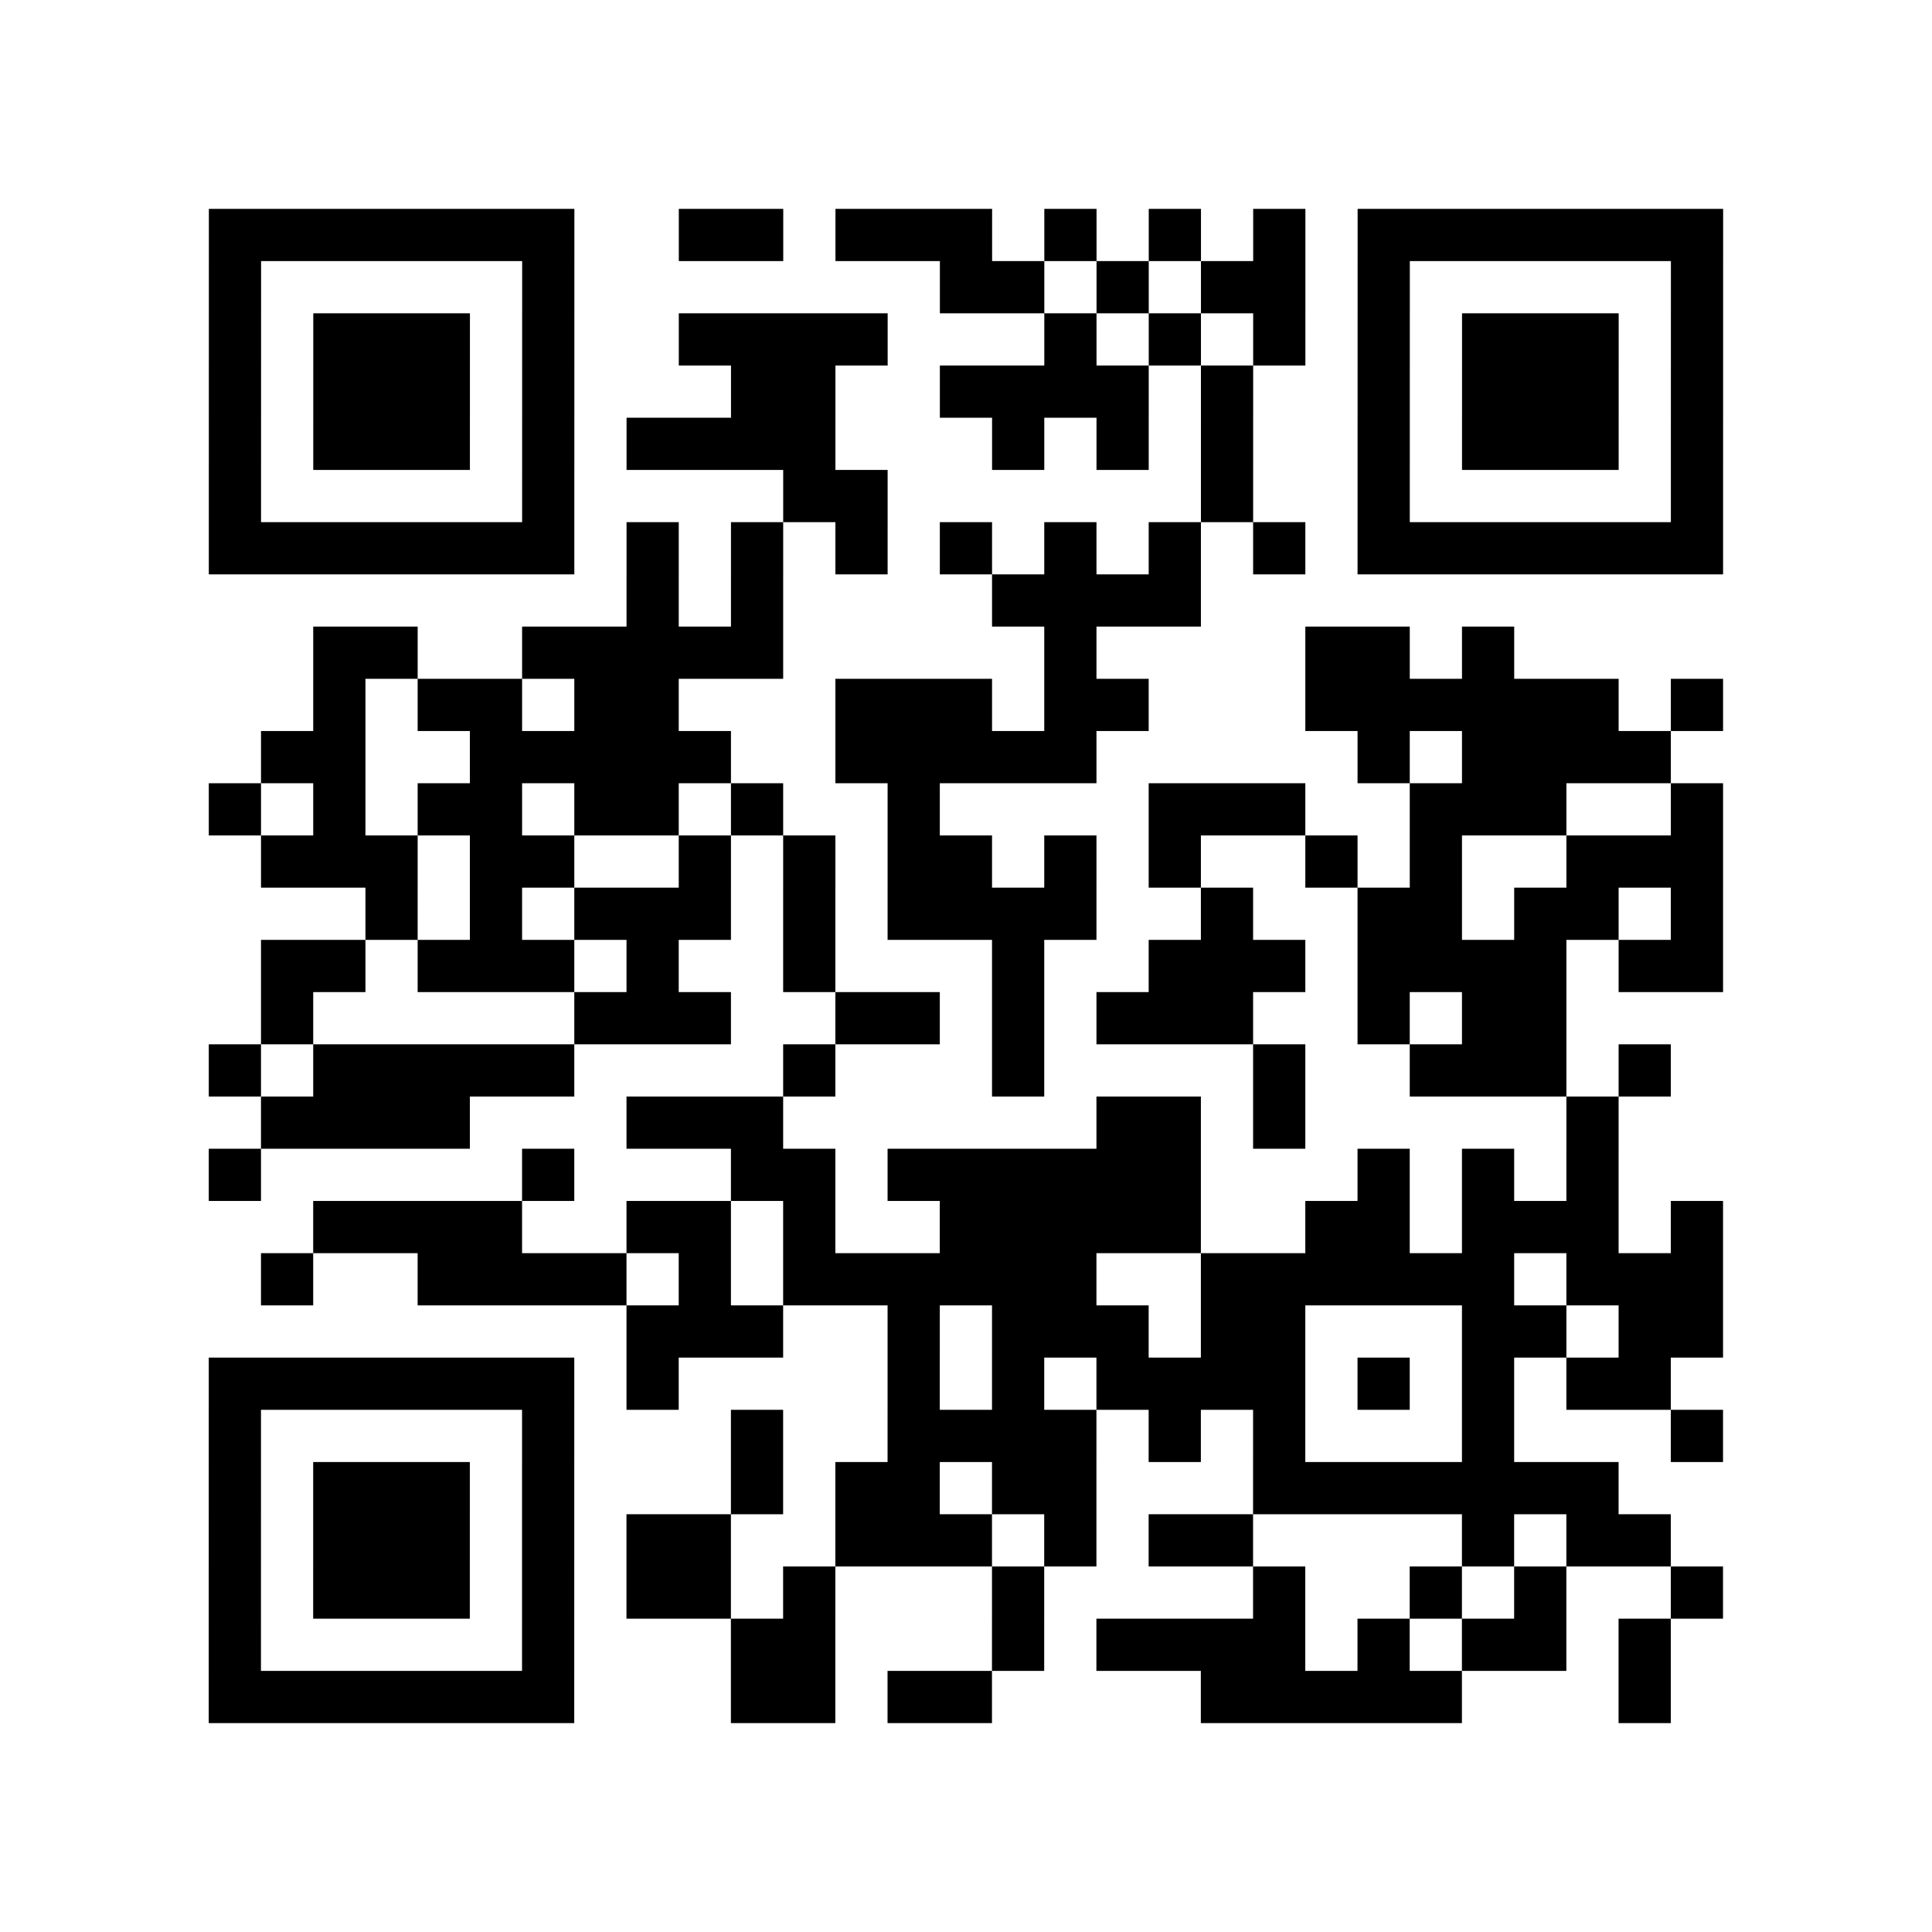
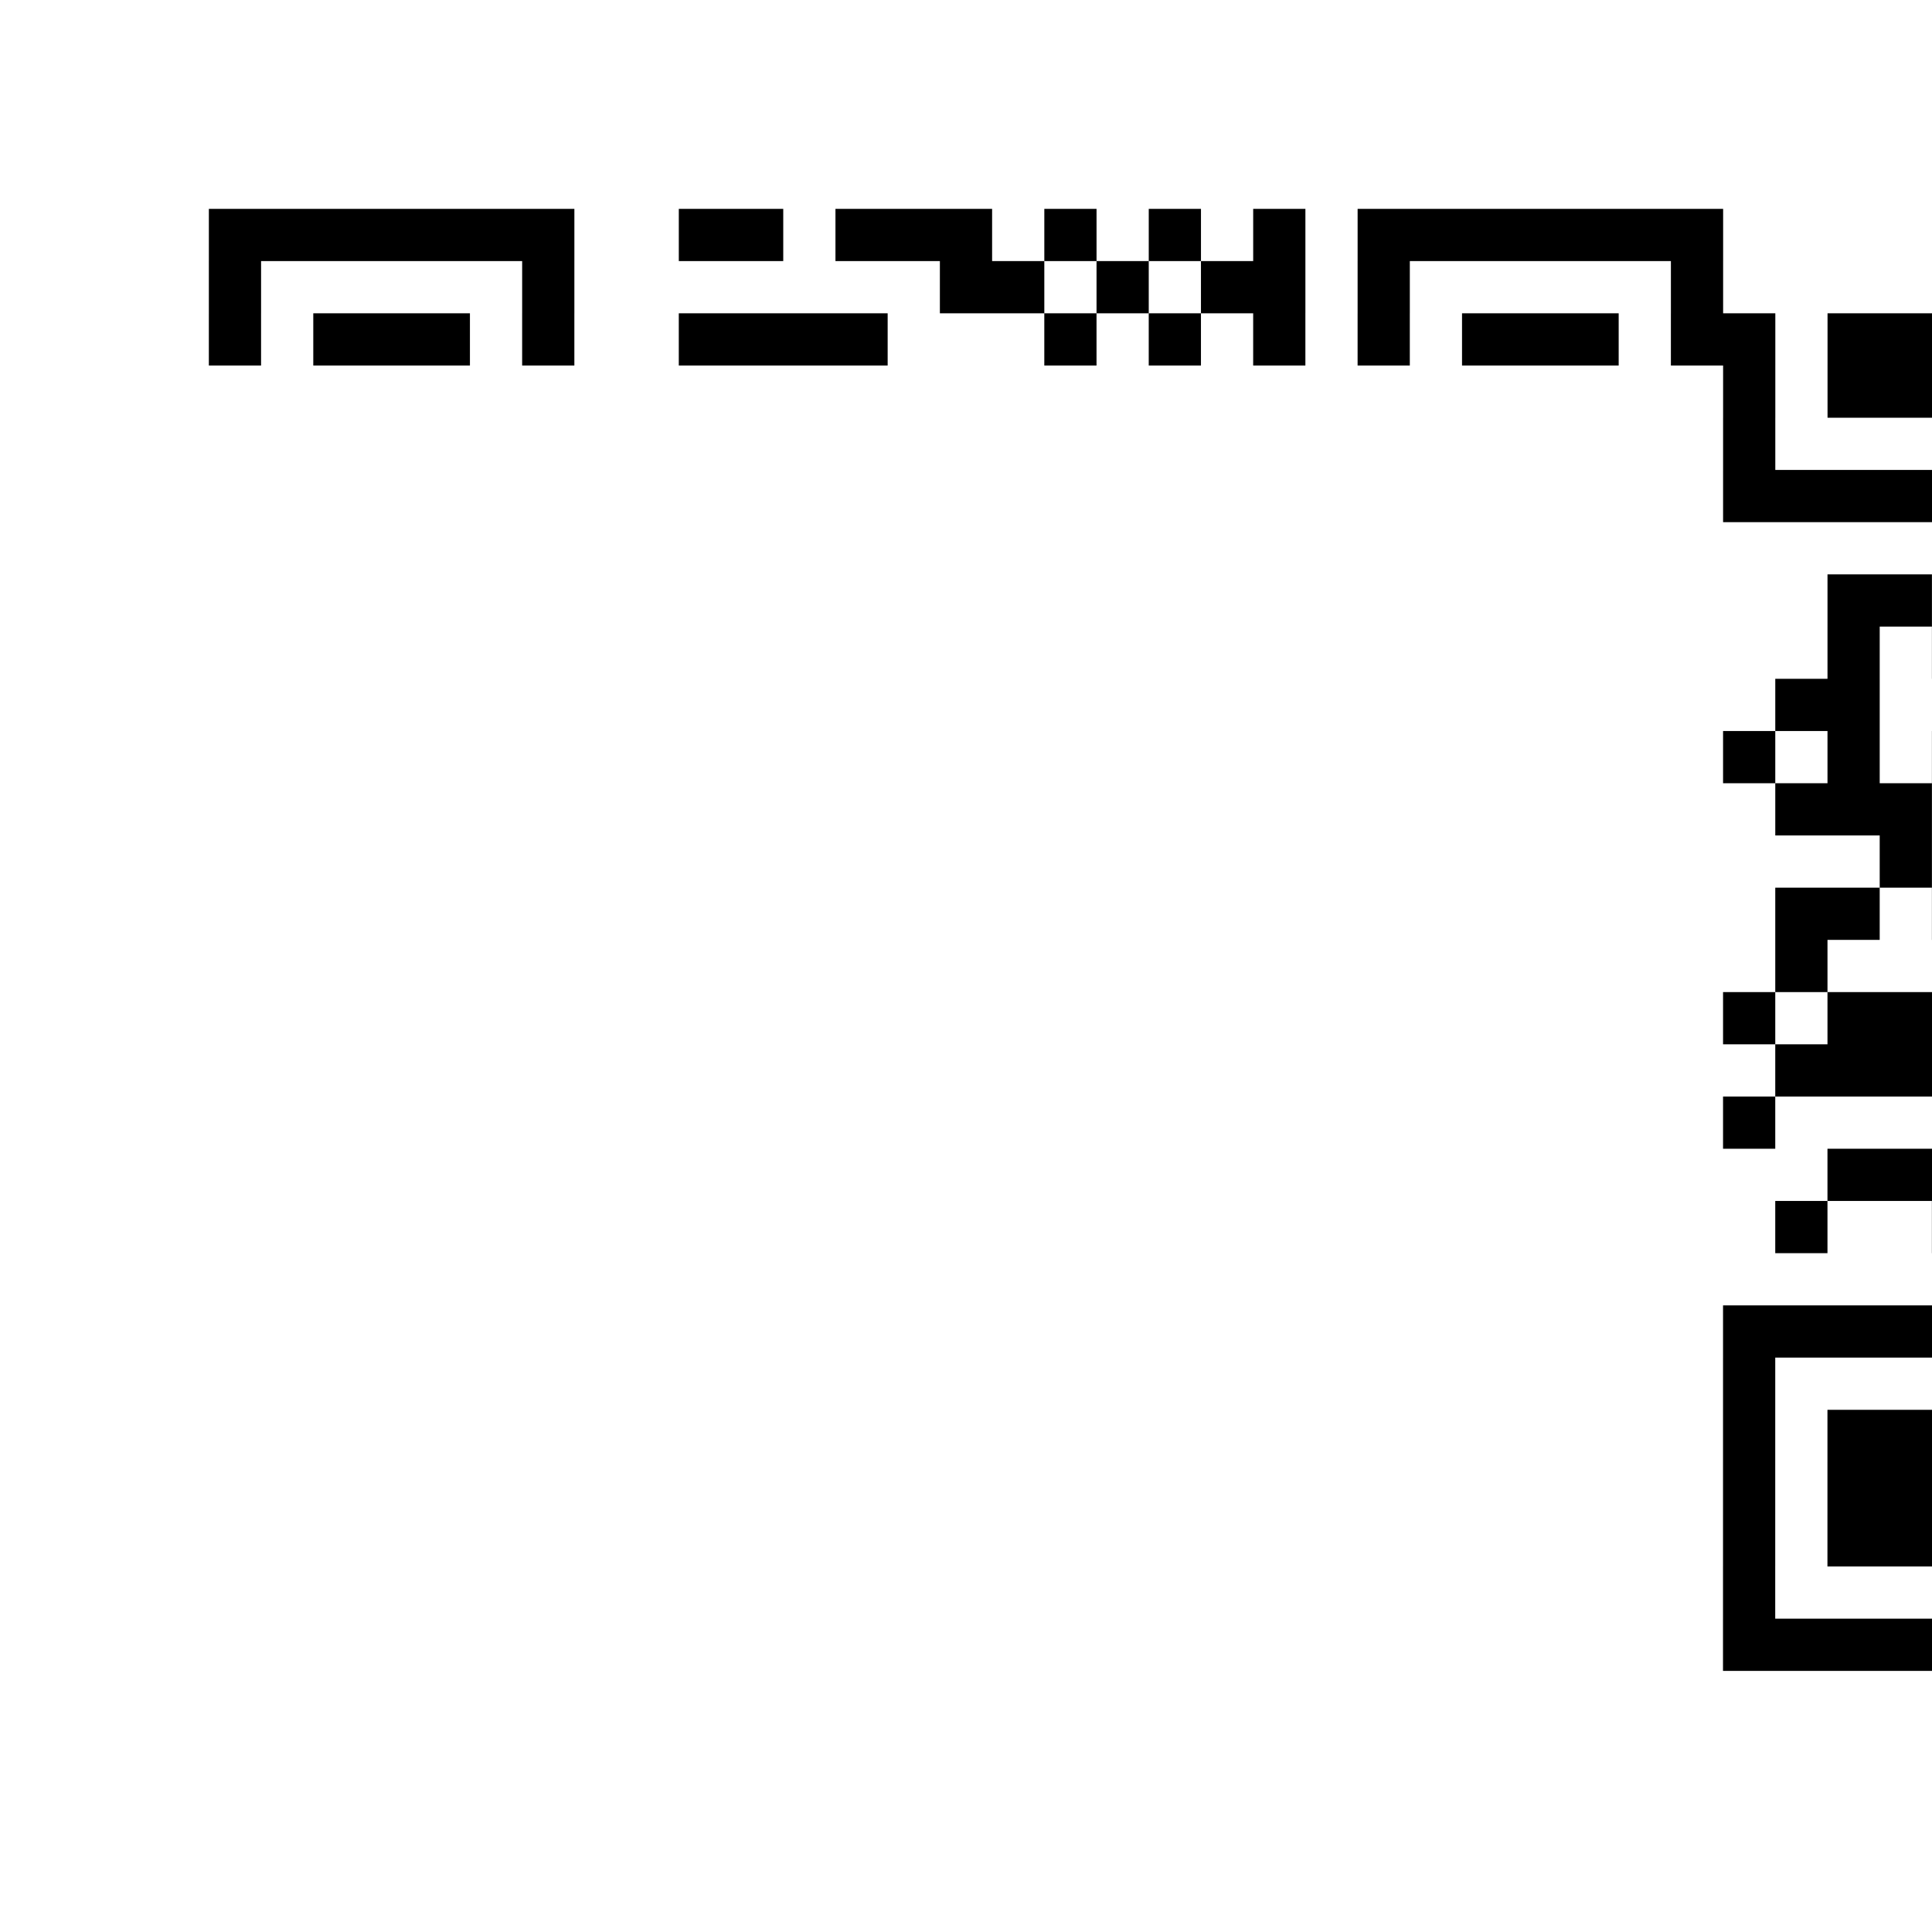
<svg xmlns="http://www.w3.org/2000/svg" height="37" width="37" class="pyqrcode">
-   <path stroke="#000" class="pyqrline" d="M4 4.5h7m2 0h2m1 0h3m1 0h1m1 0h1m1 0h1m1 0h7m-29 1h1m5 0h1m7 0h2m1 0h1m1 0h2m1 0h1m5 0h1m-29 1h1m1 0h3m1 0h1m2 0h4m3 0h1m1 0h1m1 0h1m1 0h1m1 0h3m1 0h1m-29 1h1m1 0h3m1 0h1m3 0h2m2 0h4m1 0h1m2 0h1m1 0h3m1 0h1m-29 1h1m1 0h3m1 0h1m1 0h4m3 0h1m1 0h1m1 0h1m2 0h1m1 0h3m1 0h1m-29 1h1m5 0h1m4 0h2m6 0h1m2 0h1m5 0h1m-29 1h7m1 0h1m1 0h1m1 0h1m1 0h1m1 0h1m1 0h1m1 0h1m1 0h7m-21 1h1m1 0h1m4 0h4m-17 1h2m2 0h5m5 0h1m4 0h2m1 0h1m-23 1h1m1 0h2m1 0h2m3 0h3m1 0h2m3 0h6m1 0h1m-28 1h2m2 0h5m2 0h5m5 0h1m1 0h4m-28 1h1m1 0h1m1 0h2m1 0h2m1 0h1m2 0h1m4 0h3m2 0h3m2 0h1m-28 1h3m1 0h2m2 0h1m1 0h1m1 0h2m1 0h1m1 0h1m2 0h1m1 0h1m2 0h3m-26 1h1m1 0h1m1 0h3m1 0h1m1 0h4m2 0h1m2 0h2m1 0h2m1 0h1m-28 1h2m1 0h3m1 0h1m2 0h1m3 0h1m2 0h3m1 0h4m1 0h2m-28 1h1m5 0h3m2 0h2m1 0h1m1 0h3m2 0h1m1 0h2m-26 1h1m1 0h5m4 0h1m3 0h1m4 0h1m2 0h3m1 0h1m-27 1h4m3 0h3m6 0h2m1 0h1m5 0h1m-27 1h1m5 0h1m3 0h2m1 0h6m3 0h1m1 0h1m1 0h1m-25 1h4m2 0h2m1 0h1m2 0h5m2 0h2m1 0h3m1 0h1m-28 1h1m2 0h4m1 0h1m1 0h6m2 0h6m1 0h3m-21 1h3m2 0h1m1 0h3m1 0h2m3 0h2m1 0h2m-29 1h7m1 0h1m4 0h1m1 0h1m1 0h4m1 0h1m1 0h1m1 0h2m-28 1h1m5 0h1m3 0h1m2 0h4m1 0h1m1 0h1m3 0h1m3 0h1m-29 1h1m1 0h3m1 0h1m3 0h1m1 0h2m1 0h2m3 0h7m-27 1h1m1 0h3m1 0h1m1 0h2m2 0h3m1 0h1m1 0h2m4 0h1m1 0h2m-28 1h1m1 0h3m1 0h1m1 0h2m1 0h1m3 0h1m4 0h1m2 0h1m1 0h1m2 0h1m-29 1h1m5 0h1m3 0h2m3 0h1m1 0h4m1 0h1m1 0h2m1 0h1m-28 1h7m3 0h2m1 0h2m4 0h5m3 0h1" />
+   <path stroke="#000" class="pyqrline" d="M4 4.5h7m2 0h2m1 0h3m1 0h1m1 0h1m1 0h1m1 0h7m-29 1h1m5 0h1m7 0h2m1 0h1m1 0h2m1 0h1m5 0h1m-29 1h1m1 0h3m1 0h1m2 0h4m3 0h1m1 0h1m1 0h1m1 0h1m1 0h3m1 0h1h1m1 0h3m1 0h1m3 0h2m2 0h4m1 0h1m2 0h1m1 0h3m1 0h1m-29 1h1m1 0h3m1 0h1m1 0h4m3 0h1m1 0h1m1 0h1m2 0h1m1 0h3m1 0h1m-29 1h1m5 0h1m4 0h2m6 0h1m2 0h1m5 0h1m-29 1h7m1 0h1m1 0h1m1 0h1m1 0h1m1 0h1m1 0h1m1 0h1m1 0h7m-21 1h1m1 0h1m4 0h4m-17 1h2m2 0h5m5 0h1m4 0h2m1 0h1m-23 1h1m1 0h2m1 0h2m3 0h3m1 0h2m3 0h6m1 0h1m-28 1h2m2 0h5m2 0h5m5 0h1m1 0h4m-28 1h1m1 0h1m1 0h2m1 0h2m1 0h1m2 0h1m4 0h3m2 0h3m2 0h1m-28 1h3m1 0h2m2 0h1m1 0h1m1 0h2m1 0h1m1 0h1m2 0h1m1 0h1m2 0h3m-26 1h1m1 0h1m1 0h3m1 0h1m1 0h4m2 0h1m2 0h2m1 0h2m1 0h1m-28 1h2m1 0h3m1 0h1m2 0h1m3 0h1m2 0h3m1 0h4m1 0h2m-28 1h1m5 0h3m2 0h2m1 0h1m1 0h3m2 0h1m1 0h2m-26 1h1m1 0h5m4 0h1m3 0h1m4 0h1m2 0h3m1 0h1m-27 1h4m3 0h3m6 0h2m1 0h1m5 0h1m-27 1h1m5 0h1m3 0h2m1 0h6m3 0h1m1 0h1m1 0h1m-25 1h4m2 0h2m1 0h1m2 0h5m2 0h2m1 0h3m1 0h1m-28 1h1m2 0h4m1 0h1m1 0h6m2 0h6m1 0h3m-21 1h3m2 0h1m1 0h3m1 0h2m3 0h2m1 0h2m-29 1h7m1 0h1m4 0h1m1 0h1m1 0h4m1 0h1m1 0h1m1 0h2m-28 1h1m5 0h1m3 0h1m2 0h4m1 0h1m1 0h1m3 0h1m3 0h1m-29 1h1m1 0h3m1 0h1m3 0h1m1 0h2m1 0h2m3 0h7m-27 1h1m1 0h3m1 0h1m1 0h2m2 0h3m1 0h1m1 0h2m4 0h1m1 0h2m-28 1h1m1 0h3m1 0h1m1 0h2m1 0h1m3 0h1m4 0h1m2 0h1m1 0h1m2 0h1m-29 1h1m5 0h1m3 0h2m3 0h1m1 0h4m1 0h1m1 0h2m1 0h1m-28 1h7m3 0h2m1 0h2m4 0h5m3 0h1" />
</svg>